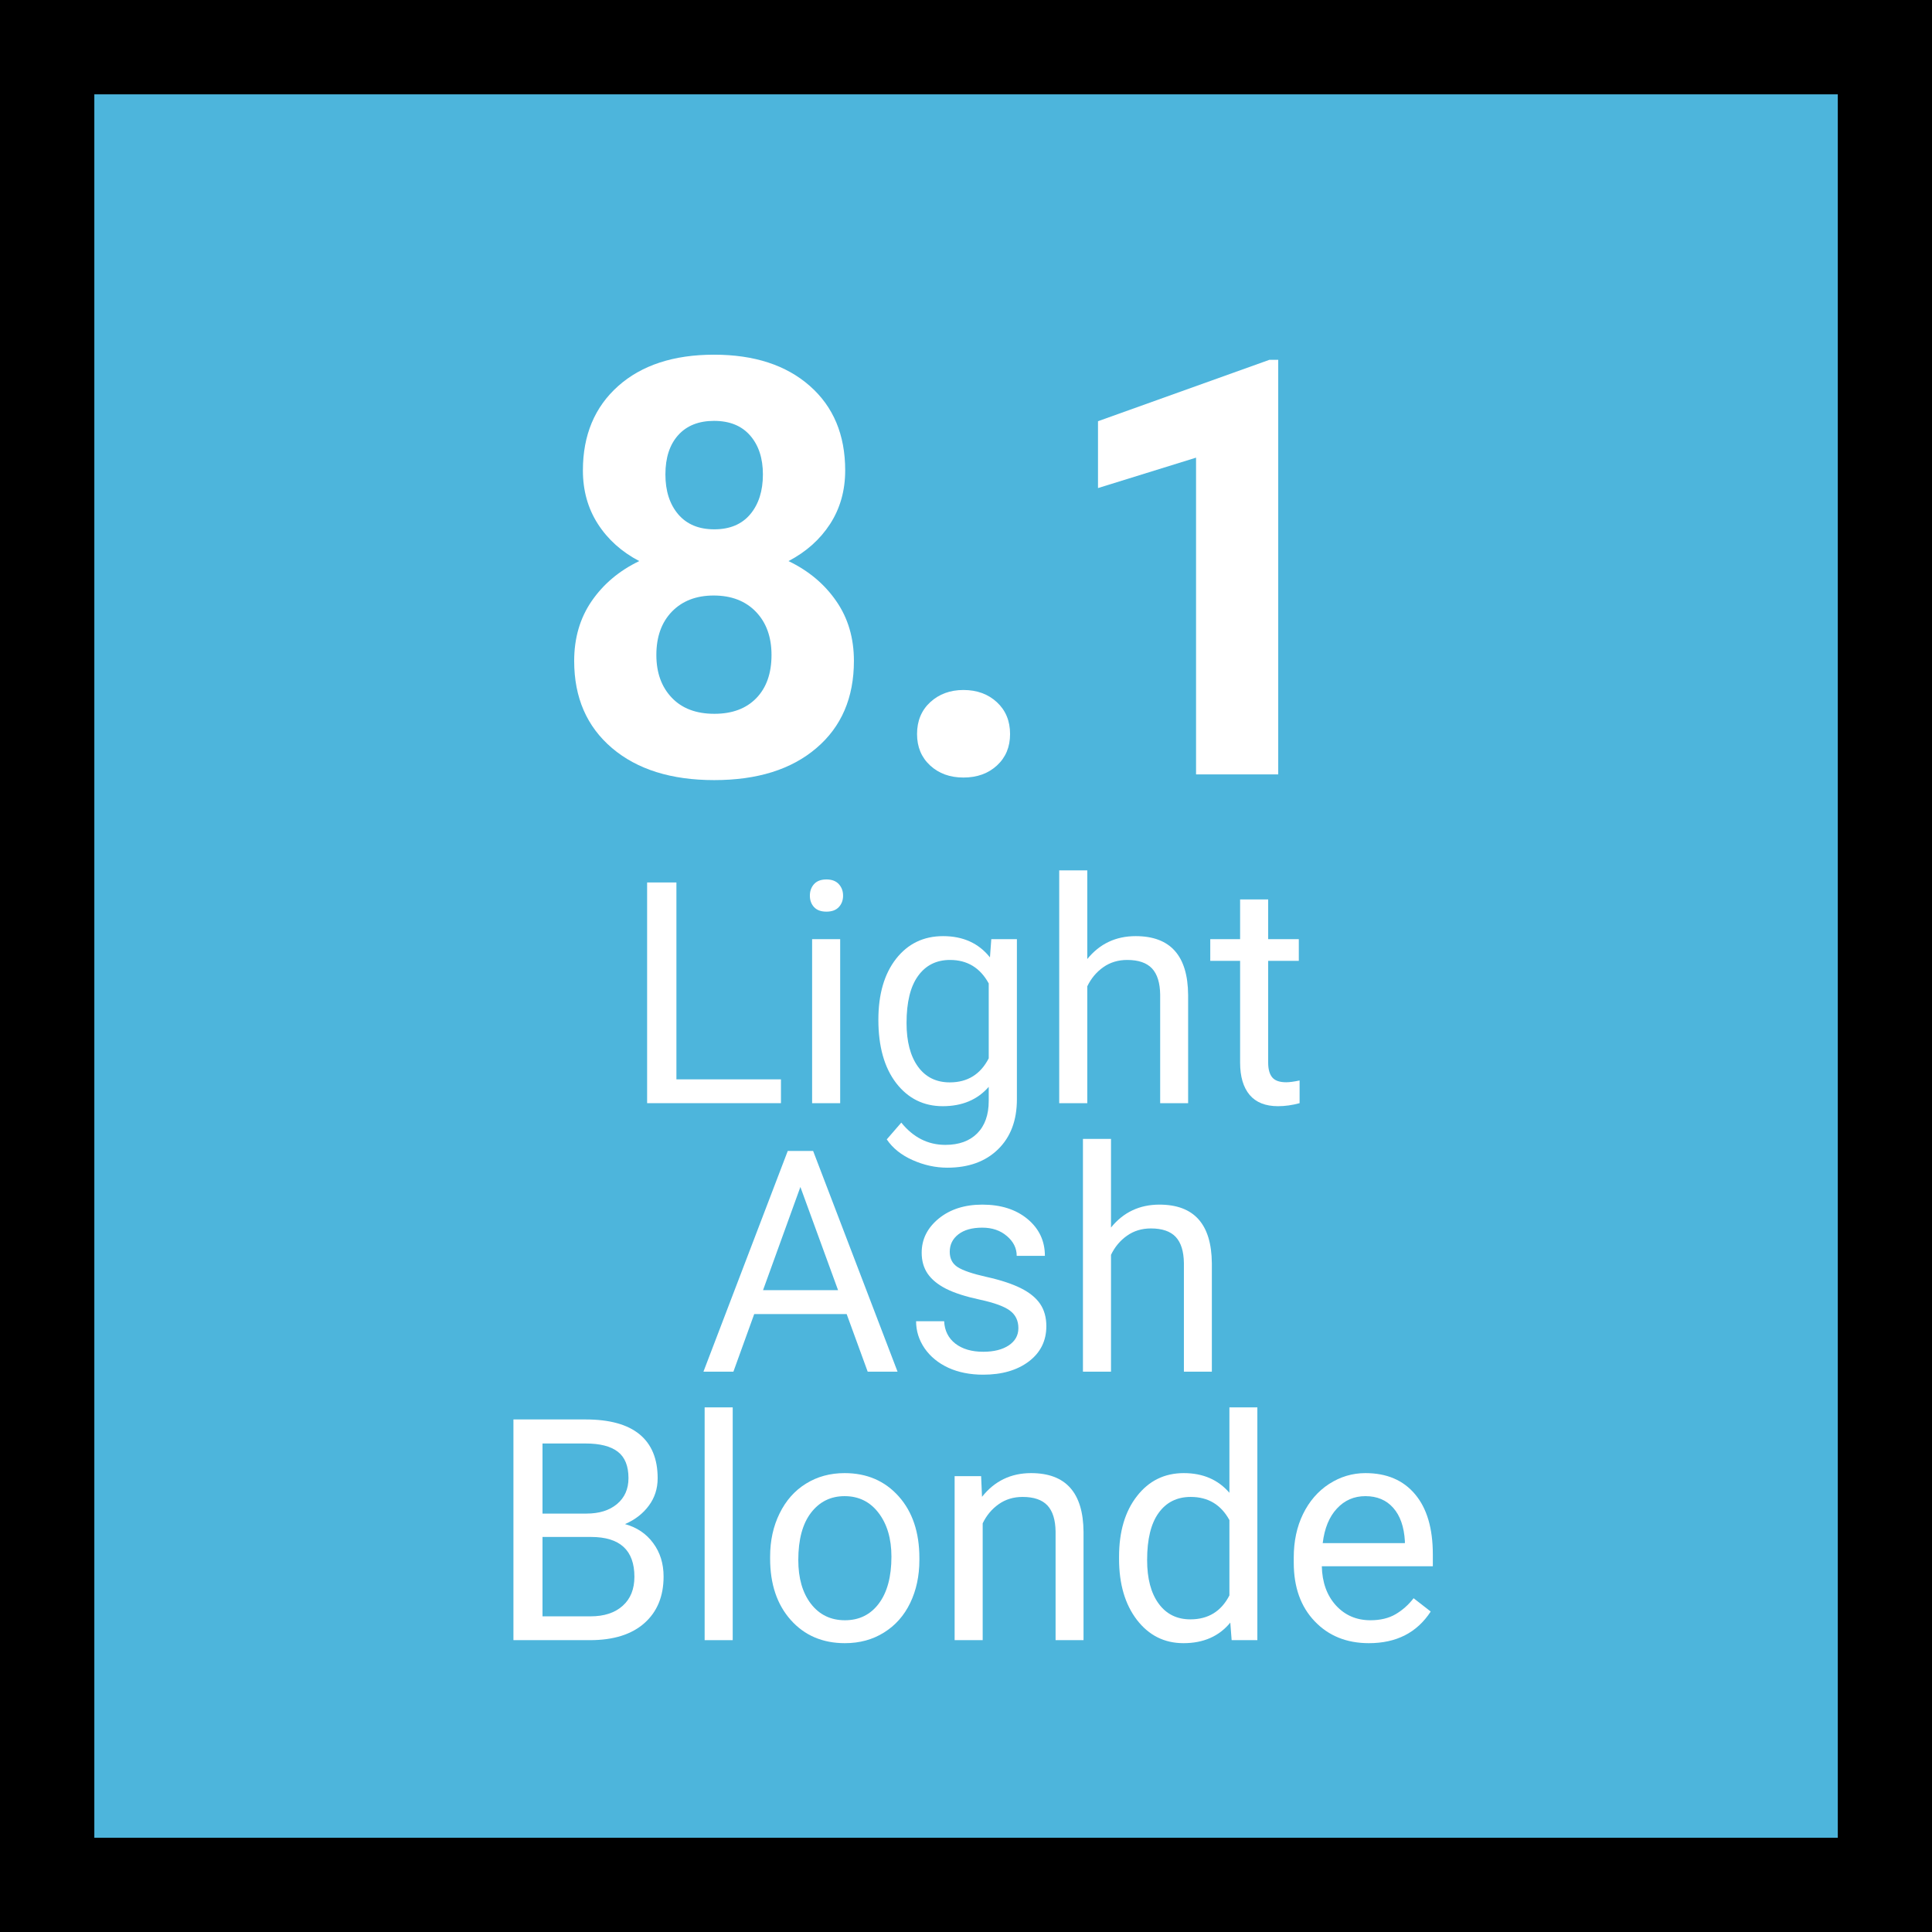
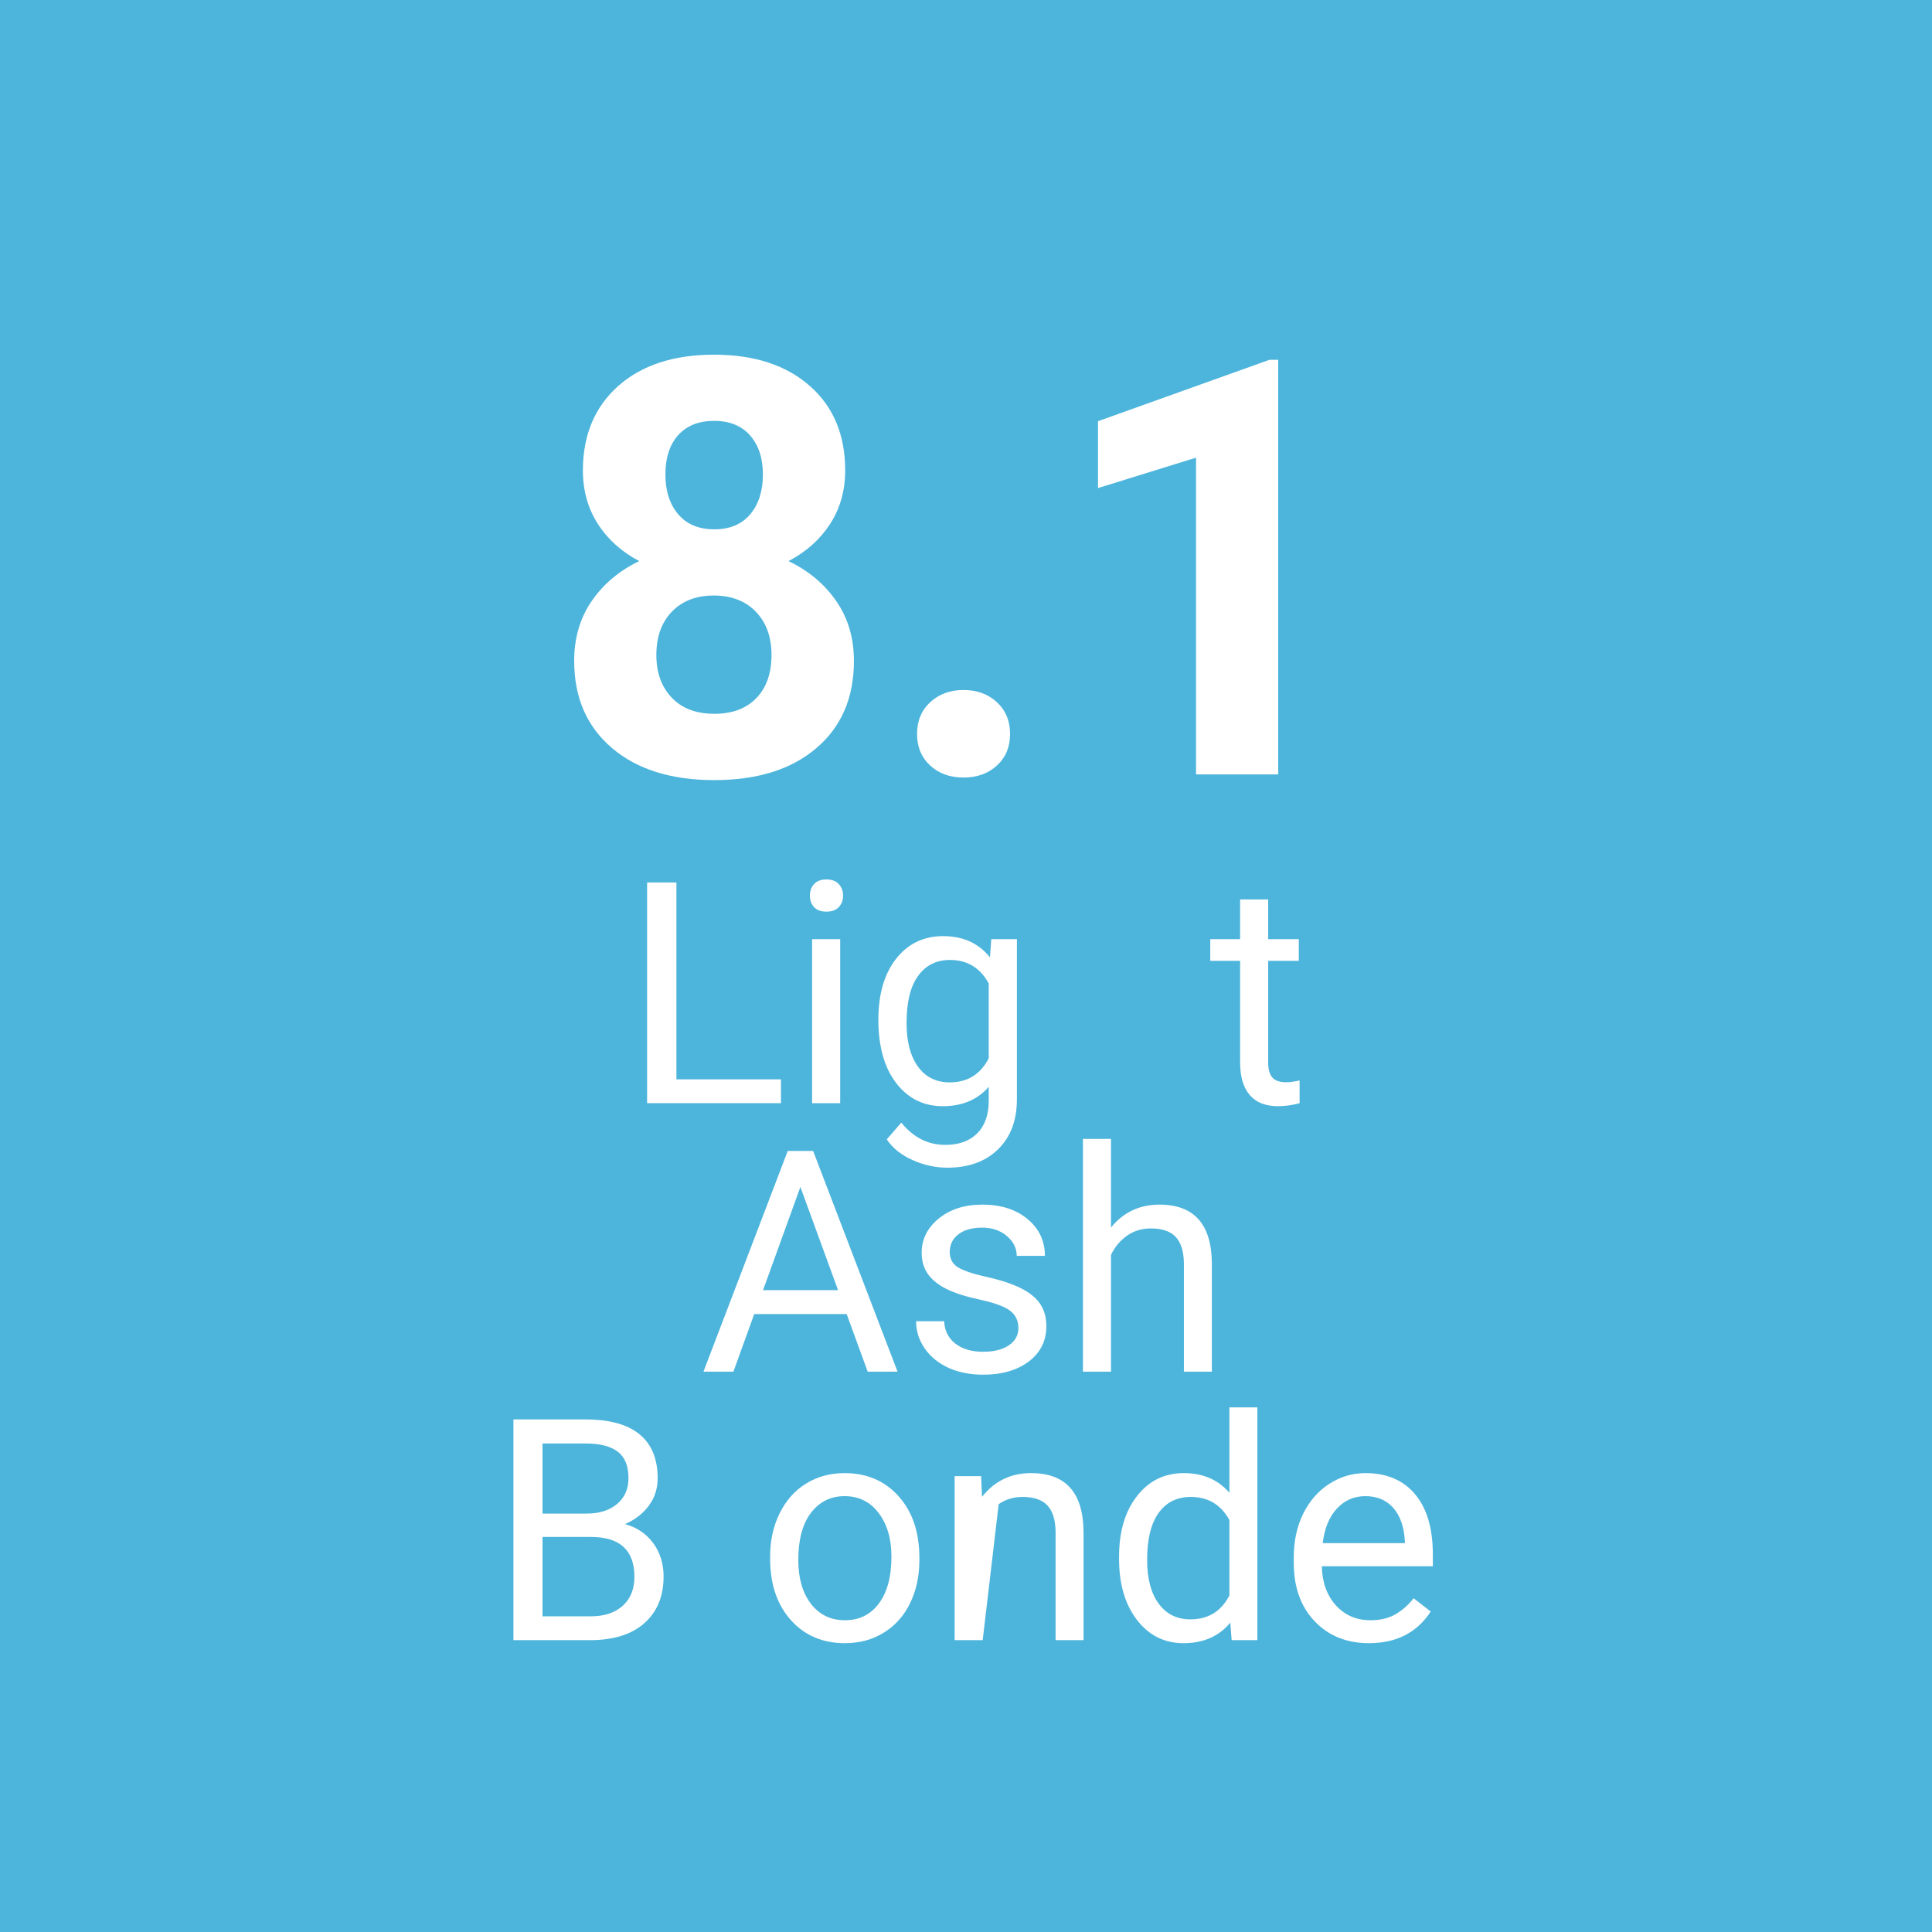
<svg xmlns="http://www.w3.org/2000/svg" width="360" zoomAndPan="magnify" viewBox="0 0 270 270" height="360" preserveAspectRatio="xMidYMid meet" version="1.2">
  <defs />
  <g id="324d42d056">
-     <rect x="0" width="270" y="0" height="270" style="fill:#ffffff;fill-opacity:1;stroke:none;" />
    <rect x="0" width="270" y="0" height="270" style="fill:#4db5dc;fill-opacity:1;stroke:none;" />
-     <path style="fill:none;stroke-width:10.742;stroke-linecap:round;stroke-linejoin:round;stroke:#000000;stroke-opacity:1;stroke-miterlimit:10;" d="M 5.371 5.371 L 177.259 5.371 L 177.259 177.259 L 5.371 177.259 Z M 5.371 5.371 " transform="matrix(1.512,0,0,1.512,-3.06,-3.06)" />
    <g style="fill:#ffffff;fill-opacity:1;">
      <g transform="translate(76.461, 108.224)">
        <path style="stroke:none" d="M 41.656 -42.484 C 41.656 -39.672 40.953 -37.176 39.547 -35 C 38.141 -32.832 36.203 -31.102 33.734 -29.812 C 36.547 -28.457 38.77 -26.594 40.406 -24.219 C 42.051 -21.852 42.875 -19.066 42.875 -15.859 C 42.875 -10.711 41.125 -6.648 37.625 -3.672 C 34.133 -0.691 29.379 0.797 23.359 0.797 C 17.348 0.797 12.582 -0.695 9.062 -3.688 C 5.539 -6.688 3.781 -10.742 3.781 -15.859 C 3.781 -19.066 4.598 -21.859 6.234 -24.234 C 7.879 -26.617 10.094 -28.477 12.875 -29.812 C 10.414 -31.102 8.488 -32.832 7.094 -35 C 5.695 -37.176 5 -39.672 5 -42.484 C 5 -47.41 6.641 -51.336 9.922 -54.266 C 13.211 -57.191 17.68 -58.656 23.328 -58.656 C 28.941 -58.656 33.398 -57.203 36.703 -54.297 C 40.004 -51.398 41.656 -47.461 41.656 -42.484 Z M 31.359 -16.688 C 31.359 -19.207 30.629 -21.223 29.172 -22.734 C 27.711 -24.242 25.75 -25 23.281 -25 C 20.844 -25 18.895 -24.25 17.438 -22.75 C 15.988 -21.25 15.266 -19.227 15.266 -16.688 C 15.266 -14.227 15.977 -12.242 17.406 -10.734 C 18.832 -9.223 20.82 -8.469 23.375 -8.469 C 25.863 -8.469 27.816 -9.195 29.234 -10.656 C 30.648 -12.113 31.359 -14.125 31.359 -16.688 Z M 30.156 -41.922 C 30.156 -44.18 29.562 -45.992 28.375 -47.359 C 27.188 -48.723 25.504 -49.406 23.328 -49.406 C 21.18 -49.406 19.508 -48.738 18.312 -47.406 C 17.125 -46.082 16.531 -44.254 16.531 -41.922 C 16.531 -39.617 17.125 -37.766 18.312 -36.359 C 19.508 -34.953 21.191 -34.25 23.359 -34.25 C 25.535 -34.25 27.211 -34.953 28.391 -36.359 C 29.566 -37.766 30.156 -39.617 30.156 -41.922 Z M 30.156 -41.922 " />
      </g>
    </g>
    <g style="fill:#ffffff;fill-opacity:1;">
      <g transform="translate(123.159, 108.224)">
        <path style="stroke:none" d="M 5 -5.641 C 5 -7.473 5.613 -8.957 6.844 -10.094 C 8.082 -11.227 9.629 -11.797 11.484 -11.797 C 13.367 -11.797 14.926 -11.227 16.156 -10.094 C 17.383 -8.957 18 -7.473 18 -5.641 C 18 -3.836 17.391 -2.375 16.172 -1.25 C 14.953 -0.125 13.391 0.438 11.484 0.438 C 9.598 0.438 8.047 -0.125 6.828 -1.25 C 5.609 -2.375 5 -3.836 5 -5.641 Z M 5 -5.641 " />
      </g>
    </g>
    <g style="fill:#ffffff;fill-opacity:1;">
      <g transform="translate(146.806, 108.224)">
        <path style="stroke:none" d="M 31.828 0 L 20.344 0 L 20.344 -44.266 L 6.641 -40.016 L 6.641 -49.359 L 30.594 -57.938 L 31.828 -57.938 Z M 31.828 0 " />
      </g>
    </g>
    <g style="fill:#ffffff;fill-opacity:1;">
      <g transform="translate(86.858, 154.17)">
        <path style="stroke:none" d="M 7.672 -3.328 L 22.281 -3.328 L 22.281 0 L 3.578 0 L 3.578 -30.844 L 7.672 -30.844 Z M 7.672 -3.328 " />
      </g>
    </g>
    <g style="fill:#ffffff;fill-opacity:1;">
      <g transform="translate(110.197, 154.17)">
        <path style="stroke:none" d="M 7.219 0 L 3.297 0 L 3.297 -22.922 L 7.219 -22.922 Z M 2.984 -29 C 2.984 -29.633 3.176 -30.172 3.562 -30.609 C 3.957 -31.047 4.535 -31.266 5.297 -31.266 C 6.055 -31.266 6.633 -31.047 7.031 -30.609 C 7.426 -30.172 7.625 -29.633 7.625 -29 C 7.625 -28.363 7.426 -27.832 7.031 -27.406 C 6.633 -26.977 6.055 -26.766 5.297 -26.766 C 4.535 -26.766 3.957 -26.977 3.562 -27.406 C 3.176 -27.832 2.984 -28.363 2.984 -29 Z M 2.984 -29 " />
      </g>
    </g>
    <g style="fill:#ffffff;fill-opacity:1;">
      <g transform="translate(120.723, 154.17)">
        <path style="stroke:none" d="M 2.031 -11.656 C 2.031 -15.219 2.852 -18.055 4.5 -20.172 C 6.156 -22.285 8.348 -23.344 11.078 -23.344 C 13.867 -23.344 16.051 -22.352 17.625 -20.375 L 17.812 -22.922 L 21.391 -22.922 L 21.391 -0.547 C 21.391 2.41 20.508 4.742 18.75 6.453 C 17 8.16 14.641 9.016 11.672 9.016 C 10.016 9.016 8.395 8.66 6.812 7.953 C 5.238 7.254 4.035 6.289 3.203 5.062 L 5.234 2.719 C 6.91 4.789 8.961 5.828 11.391 5.828 C 13.297 5.828 14.781 5.289 15.844 4.219 C 16.914 3.145 17.453 1.633 17.453 -0.312 L 17.453 -2.281 C 15.879 -0.477 13.738 0.422 11.031 0.422 C 8.352 0.422 6.18 -0.656 4.516 -2.812 C 2.859 -4.977 2.031 -7.926 2.031 -11.656 Z M 5.969 -11.203 C 5.969 -8.617 6.5 -6.586 7.562 -5.109 C 8.625 -3.641 10.109 -2.906 12.016 -2.906 C 14.484 -2.906 16.297 -4.023 17.453 -6.266 L 17.453 -16.734 C 16.254 -18.922 14.453 -20.016 12.047 -20.016 C 10.141 -20.016 8.648 -19.27 7.578 -17.781 C 6.504 -16.301 5.969 -14.109 5.969 -11.203 Z M 5.969 -11.203 " />
      </g>
    </g>
    <g style="fill:#ffffff;fill-opacity:1;">
      <g transform="translate(145.058, 154.17)">
-         <path style="stroke:none" d="M 6.891 -20.141 C 8.617 -22.273 10.875 -23.344 13.656 -23.344 C 18.5 -23.344 20.941 -20.609 20.984 -15.141 L 20.984 0 L 17.078 0 L 17.078 -15.172 C 17.055 -16.816 16.676 -18.035 15.938 -18.828 C 15.195 -19.617 14.039 -20.016 12.469 -20.016 C 11.195 -20.016 10.082 -19.676 9.125 -19 C 8.164 -18.32 7.422 -17.43 6.891 -16.328 L 6.891 0 L 2.969 0 L 2.969 -32.531 L 6.891 -32.531 Z M 6.891 -20.141 " />
-       </g>
+         </g>
    </g>
    <g style="fill:#ffffff;fill-opacity:1;">
      <g transform="translate(168.948, 154.17)">
        <path style="stroke:none" d="M 8.281 -28.469 L 8.281 -22.922 L 12.562 -22.922 L 12.562 -19.891 L 8.281 -19.891 L 8.281 -5.672 C 8.281 -4.754 8.469 -4.066 8.844 -3.609 C 9.227 -3.148 9.879 -2.922 10.797 -2.922 C 11.254 -2.922 11.879 -3.004 12.672 -3.172 L 12.672 0 C 11.641 0.281 10.633 0.422 9.656 0.422 C 7.906 0.422 6.582 -0.102 5.688 -1.156 C 4.801 -2.219 4.359 -3.723 4.359 -5.672 L 4.359 -19.891 L 0.188 -19.891 L 0.188 -22.922 L 4.359 -22.922 L 4.359 -28.469 Z M 8.281 -28.469 " />
      </g>
    </g>
    <g style="fill:#ffffff;fill-opacity:1;">
      <g transform="translate(97.714, 191.692)">
        <path style="stroke:none" d="M 20.609 -8.047 L 7.688 -8.047 L 4.781 0 L 0.594 0 L 12.375 -30.844 L 15.922 -30.844 L 27.719 0 L 23.547 0 Z M 8.922 -11.391 L 19.406 -11.391 L 14.141 -25.812 Z M 8.922 -11.391 " />
      </g>
    </g>
    <g style="fill:#ffffff;fill-opacity:1;">
      <g transform="translate(126.009, 191.692)">
        <path style="stroke:none" d="M 16.312 -6.078 C 16.312 -7.141 15.91 -7.961 15.109 -8.547 C 14.316 -9.129 12.926 -9.633 10.938 -10.062 C 8.957 -10.488 7.383 -10.992 6.219 -11.578 C 5.051 -12.172 4.188 -12.879 3.625 -13.703 C 3.07 -14.523 2.797 -15.5 2.797 -16.625 C 2.797 -18.5 3.586 -20.086 5.172 -21.391 C 6.766 -22.691 8.797 -23.344 11.266 -23.344 C 13.867 -23.344 15.977 -22.672 17.594 -21.328 C 19.207 -19.984 20.016 -18.27 20.016 -16.188 L 16.078 -16.188 C 16.078 -17.258 15.617 -18.18 14.703 -18.953 C 13.797 -19.734 12.648 -20.125 11.266 -20.125 C 9.836 -20.125 8.723 -19.812 7.922 -19.188 C 7.117 -18.562 6.719 -17.75 6.719 -16.75 C 6.719 -15.801 7.086 -15.086 7.828 -14.609 C 8.578 -14.129 9.93 -13.672 11.891 -13.234 C 13.848 -12.797 15.43 -12.273 16.641 -11.672 C 17.859 -11.066 18.758 -10.336 19.344 -9.484 C 19.926 -8.629 20.219 -7.586 20.219 -6.359 C 20.219 -4.305 19.398 -2.66 17.766 -1.422 C 16.129 -0.191 14.004 0.422 11.391 0.422 C 9.555 0.422 7.93 0.098 6.516 -0.547 C 5.109 -1.203 4.004 -2.109 3.203 -3.266 C 2.41 -4.43 2.016 -5.691 2.016 -7.047 L 5.938 -7.047 C 6 -5.734 6.52 -4.691 7.5 -3.922 C 8.488 -3.16 9.785 -2.781 11.391 -2.781 C 12.879 -2.781 14.07 -3.078 14.969 -3.672 C 15.863 -4.273 16.312 -5.078 16.312 -6.078 Z M 16.312 -6.078 " />
      </g>
    </g>
    <g style="fill:#ffffff;fill-opacity:1;">
      <g transform="translate(148.374, 191.692)">
        <path style="stroke:none" d="M 6.891 -20.141 C 8.617 -22.273 10.875 -23.344 13.656 -23.344 C 18.5 -23.344 20.941 -20.609 20.984 -15.141 L 20.984 0 L 17.078 0 L 17.078 -15.172 C 17.055 -16.816 16.676 -18.035 15.938 -18.828 C 15.195 -19.617 14.039 -20.016 12.469 -20.016 C 11.195 -20.016 10.082 -19.676 9.125 -19 C 8.164 -18.32 7.422 -17.43 6.891 -16.328 L 6.891 0 L 2.969 0 L 2.969 -32.531 L 6.891 -32.531 Z M 6.891 -20.141 " />
      </g>
    </g>
    <g style="fill:#ffffff;fill-opacity:1;">
      <g transform="translate(68.175, 229.214)">
        <path style="stroke:none" d="M 3.578 0 L 3.578 -30.844 L 13.656 -30.844 C 17.008 -30.844 19.523 -30.148 21.203 -28.766 C 22.891 -27.379 23.734 -25.332 23.734 -22.625 C 23.734 -21.176 23.32 -19.898 22.5 -18.797 C 21.688 -17.691 20.578 -16.832 19.172 -16.219 C 20.836 -15.758 22.148 -14.875 23.109 -13.562 C 24.078 -12.258 24.562 -10.703 24.562 -8.891 C 24.562 -6.129 23.664 -3.957 21.875 -2.375 C 20.082 -0.789 17.551 0 14.281 0 Z M 7.641 -14.422 L 7.641 -3.328 L 14.359 -3.328 C 16.254 -3.328 17.75 -3.816 18.844 -4.797 C 19.938 -5.773 20.484 -7.129 20.484 -8.859 C 20.484 -12.566 18.461 -14.422 14.422 -14.422 Z M 7.641 -17.688 L 13.781 -17.688 C 15.562 -17.688 16.984 -18.129 18.047 -19.016 C 19.117 -19.91 19.656 -21.117 19.656 -22.641 C 19.656 -24.336 19.16 -25.566 18.172 -26.328 C 17.18 -27.098 15.676 -27.484 13.656 -27.484 L 7.641 -27.484 Z M 7.641 -17.688 " />
      </g>
    </g>
    <g style="fill:#ffffff;fill-opacity:1;">
      <g transform="translate(95.178, 229.214)">
-         <path style="stroke:none" d="M 7.219 0 L 3.297 0 L 3.297 -32.531 L 7.219 -32.531 Z M 7.219 0 " />
-       </g>
+         </g>
    </g>
    <g style="fill:#ffffff;fill-opacity:1;">
      <g transform="translate(105.704, 229.214)">
        <path style="stroke:none" d="M 1.922 -11.672 C 1.922 -13.91 2.363 -15.926 3.25 -17.719 C 4.133 -19.52 5.363 -20.906 6.938 -21.875 C 8.508 -22.852 10.305 -23.344 12.328 -23.344 C 15.441 -23.344 17.961 -22.258 19.891 -20.094 C 21.816 -17.938 22.781 -15.066 22.781 -11.484 L 22.781 -11.203 C 22.781 -8.973 22.352 -6.973 21.5 -5.203 C 20.645 -3.43 19.422 -2.051 17.828 -1.062 C 16.242 -0.07 14.426 0.422 12.375 0.422 C 9.258 0.422 6.738 -0.656 4.812 -2.812 C 2.883 -4.977 1.922 -7.836 1.922 -11.391 Z M 5.859 -11.203 C 5.859 -8.66 6.445 -6.617 7.625 -5.078 C 8.812 -3.547 10.395 -2.781 12.375 -2.781 C 14.363 -2.781 15.941 -3.555 17.109 -5.109 C 18.285 -6.672 18.875 -8.859 18.875 -11.672 C 18.875 -14.18 18.273 -16.219 17.078 -17.781 C 15.891 -19.344 14.305 -20.125 12.328 -20.125 C 10.391 -20.125 8.828 -19.352 7.641 -17.812 C 6.453 -16.27 5.859 -14.066 5.859 -11.203 Z M 5.859 -11.203 " />
      </g>
    </g>
    <g style="fill:#ffffff;fill-opacity:1;">
      <g transform="translate(130.441, 229.214)">
-         <path style="stroke:none" d="M 6.672 -22.922 L 6.797 -20.031 C 8.547 -22.238 10.832 -23.344 13.656 -23.344 C 18.5 -23.344 20.941 -20.609 20.984 -15.141 L 20.984 0 L 17.078 0 L 17.078 -15.172 C 17.055 -16.816 16.676 -18.035 15.938 -18.828 C 15.195 -19.617 14.039 -20.016 12.469 -20.016 C 11.195 -20.016 10.082 -19.676 9.125 -19 C 8.164 -18.32 7.422 -17.43 6.891 -16.328 L 6.891 0 L 2.969 0 L 2.969 -22.922 Z M 6.672 -22.922 " />
+         <path style="stroke:none" d="M 6.672 -22.922 L 6.797 -20.031 C 8.547 -22.238 10.832 -23.344 13.656 -23.344 C 18.5 -23.344 20.941 -20.609 20.984 -15.141 L 20.984 0 L 17.078 0 L 17.078 -15.172 C 17.055 -16.816 16.676 -18.035 15.938 -18.828 C 15.195 -19.617 14.039 -20.016 12.469 -20.016 C 11.195 -20.016 10.082 -19.676 9.125 -19 L 6.891 0 L 2.969 0 L 2.969 -22.922 Z M 6.672 -22.922 " />
      </g>
    </g>
    <g style="fill:#ffffff;fill-opacity:1;">
      <g transform="translate(154.374, 229.214)">
        <path style="stroke:none" d="M 2.016 -11.656 C 2.016 -15.164 2.848 -17.988 4.516 -20.125 C 6.18 -22.27 8.363 -23.344 11.062 -23.344 C 13.738 -23.344 15.863 -22.426 17.438 -20.594 L 17.438 -32.531 L 21.344 -32.531 L 21.344 0 L 17.75 0 L 17.562 -2.453 C 15.988 -0.535 13.805 0.422 11.016 0.422 C 8.359 0.422 6.191 -0.66 4.516 -2.828 C 2.848 -5.004 2.016 -7.848 2.016 -11.359 Z M 5.938 -11.203 C 5.938 -8.609 6.473 -6.578 7.547 -5.109 C 8.617 -3.641 10.098 -2.906 11.984 -2.906 C 14.473 -2.906 16.289 -4.02 17.438 -6.25 L 17.438 -16.781 C 16.258 -18.938 14.457 -20.016 12.031 -20.016 C 10.113 -20.016 8.617 -19.27 7.547 -17.781 C 6.473 -16.301 5.938 -14.109 5.938 -11.203 Z M 5.938 -11.203 " />
      </g>
    </g>
    <g style="fill:#ffffff;fill-opacity:1;">
      <g transform="translate(178.835, 229.214)">
        <path style="stroke:none" d="M 12.469 0.422 C 9.363 0.422 6.836 -0.598 4.891 -2.641 C 2.941 -4.68 1.969 -7.41 1.969 -10.828 L 1.969 -11.547 C 1.969 -13.816 2.398 -15.844 3.266 -17.625 C 4.141 -19.414 5.352 -20.816 6.906 -21.828 C 8.469 -22.836 10.16 -23.344 11.984 -23.344 C 14.961 -23.344 17.273 -22.359 18.922 -20.391 C 20.578 -18.43 21.406 -15.625 21.406 -11.969 L 21.406 -10.328 L 5.891 -10.328 C 5.941 -8.078 6.598 -6.254 7.859 -4.859 C 9.129 -3.473 10.738 -2.781 12.688 -2.781 C 14.07 -2.781 15.242 -3.062 16.203 -3.625 C 17.16 -4.188 18 -4.93 18.719 -5.859 L 21.109 -4 C 19.191 -1.051 16.312 0.422 12.469 0.422 Z M 11.984 -20.125 C 10.398 -20.125 9.07 -19.547 8 -18.391 C 6.926 -17.242 6.266 -15.633 6.016 -13.562 L 17.5 -13.562 L 17.5 -13.844 C 17.383 -15.844 16.844 -17.391 15.875 -18.484 C 14.914 -19.578 13.617 -20.125 11.984 -20.125 Z M 11.984 -20.125 " />
      </g>
    </g>
  </g>
</svg>